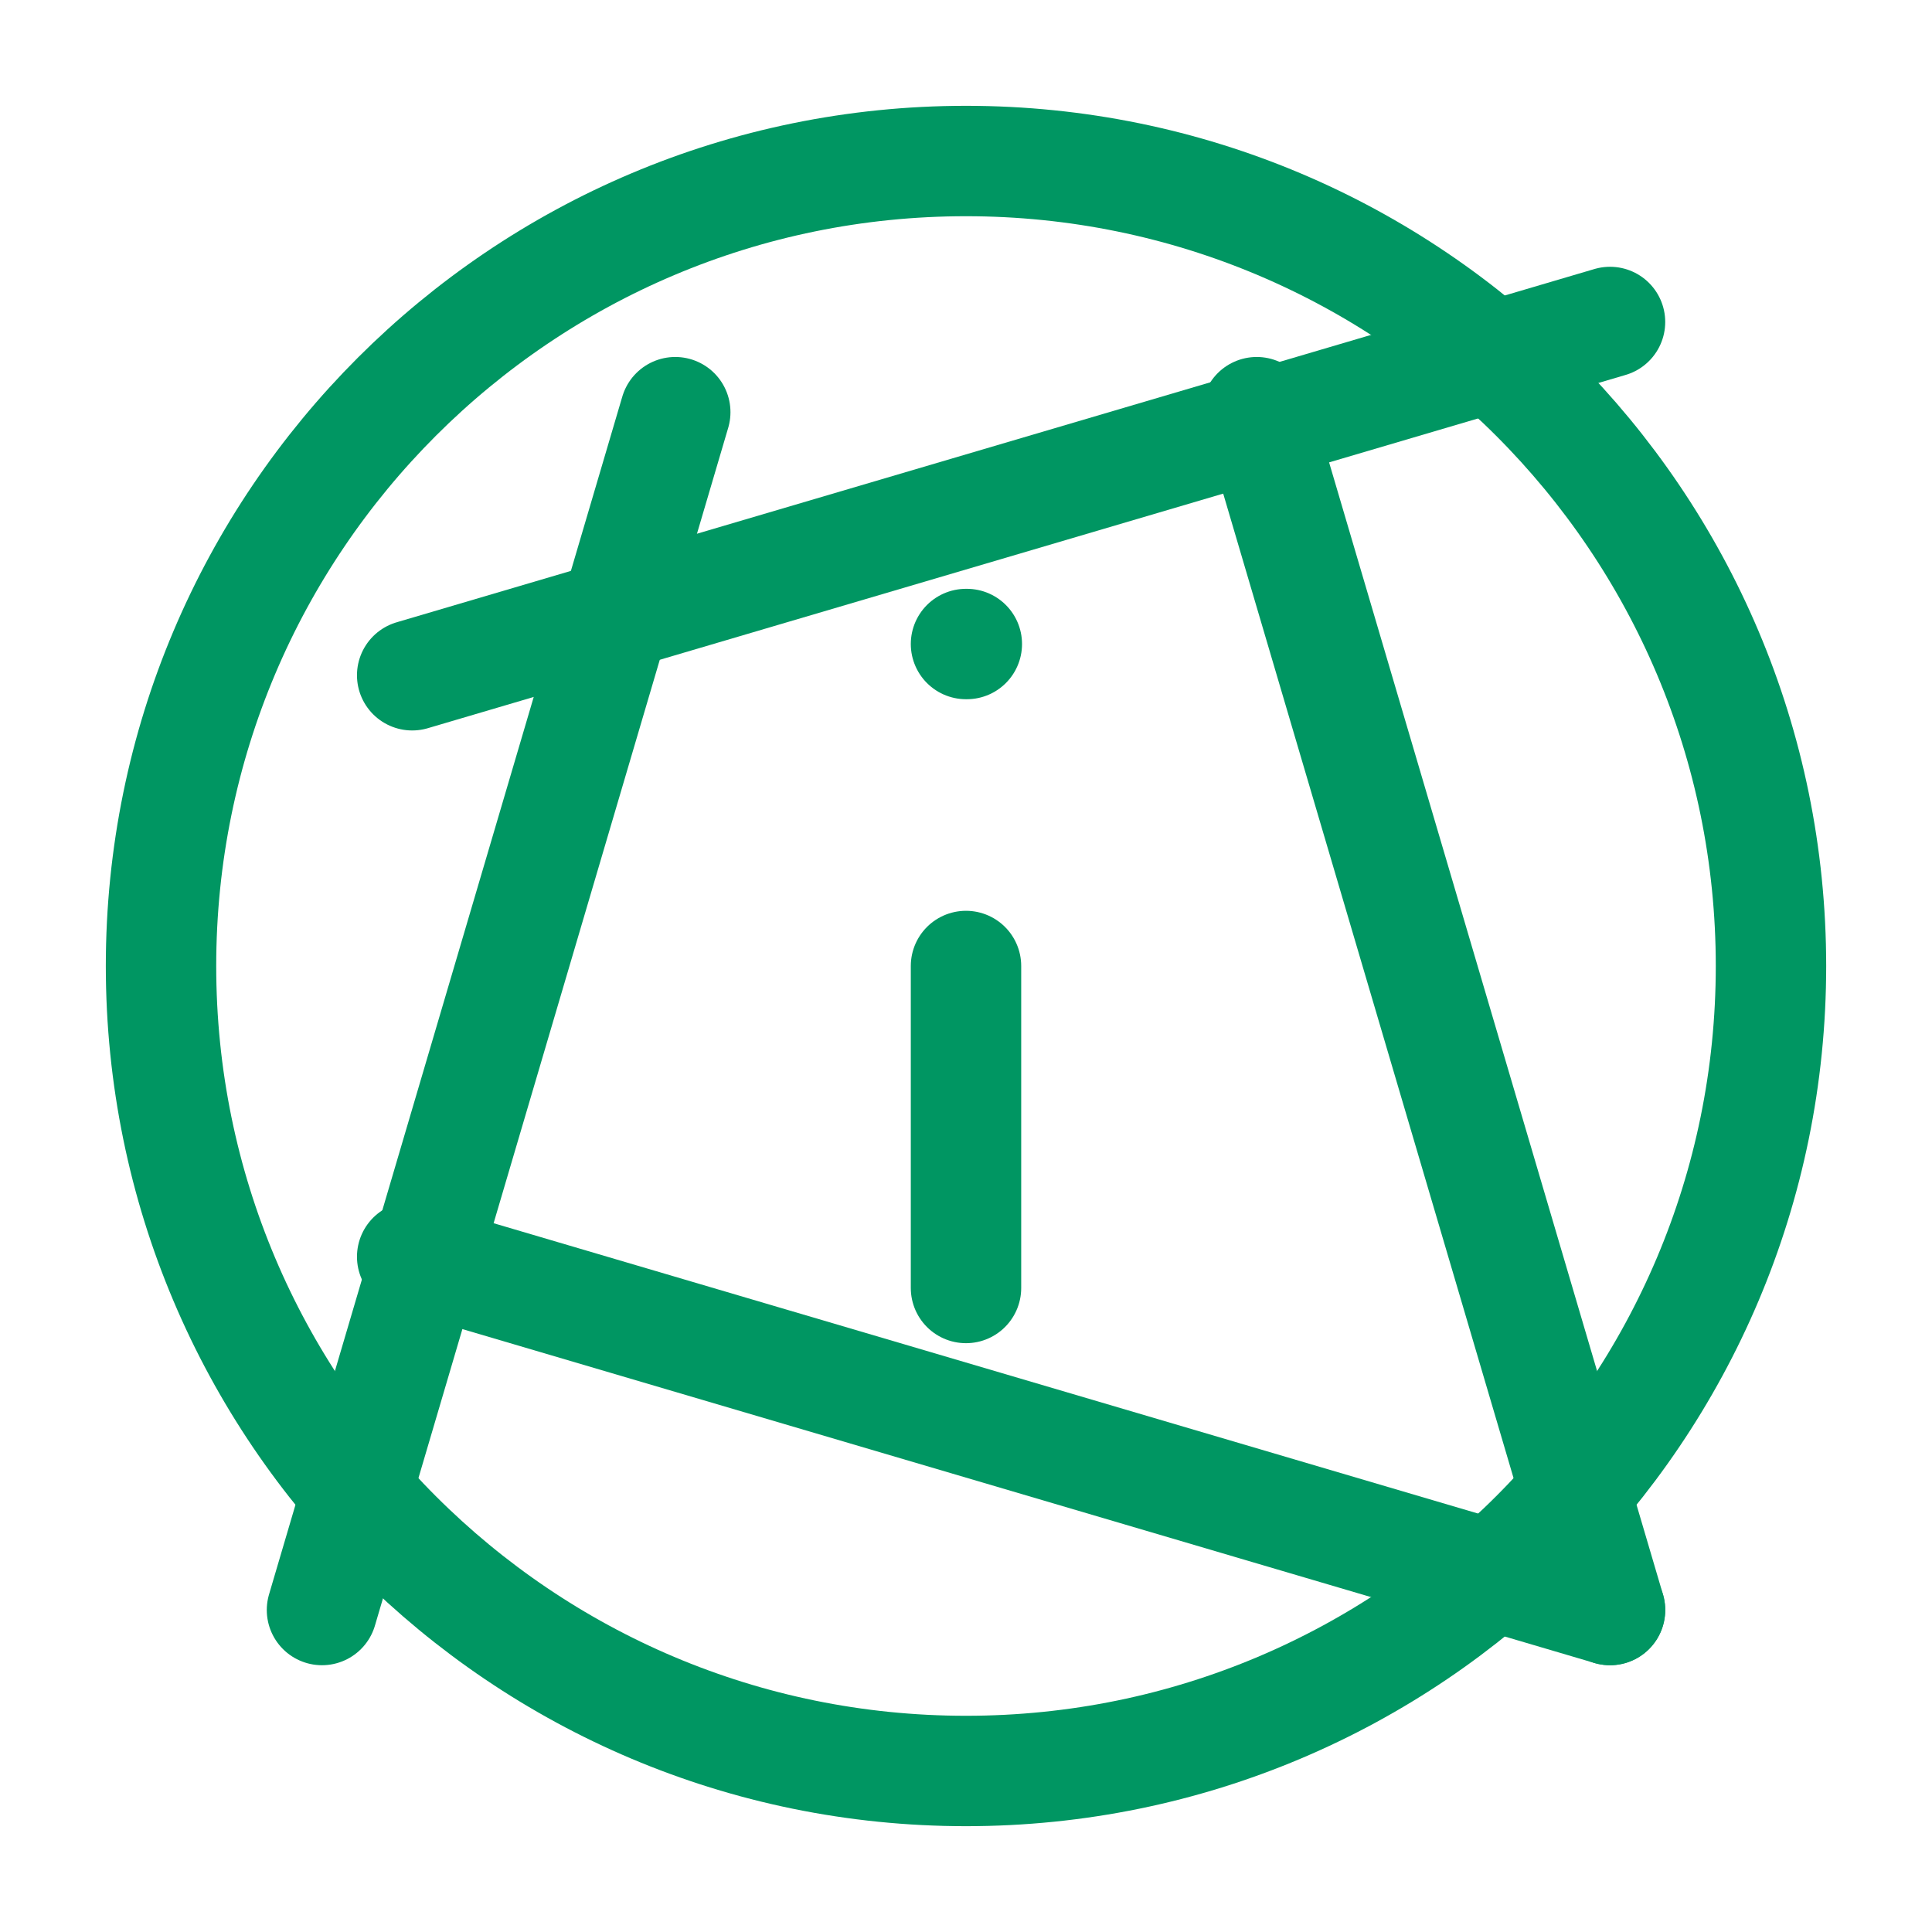
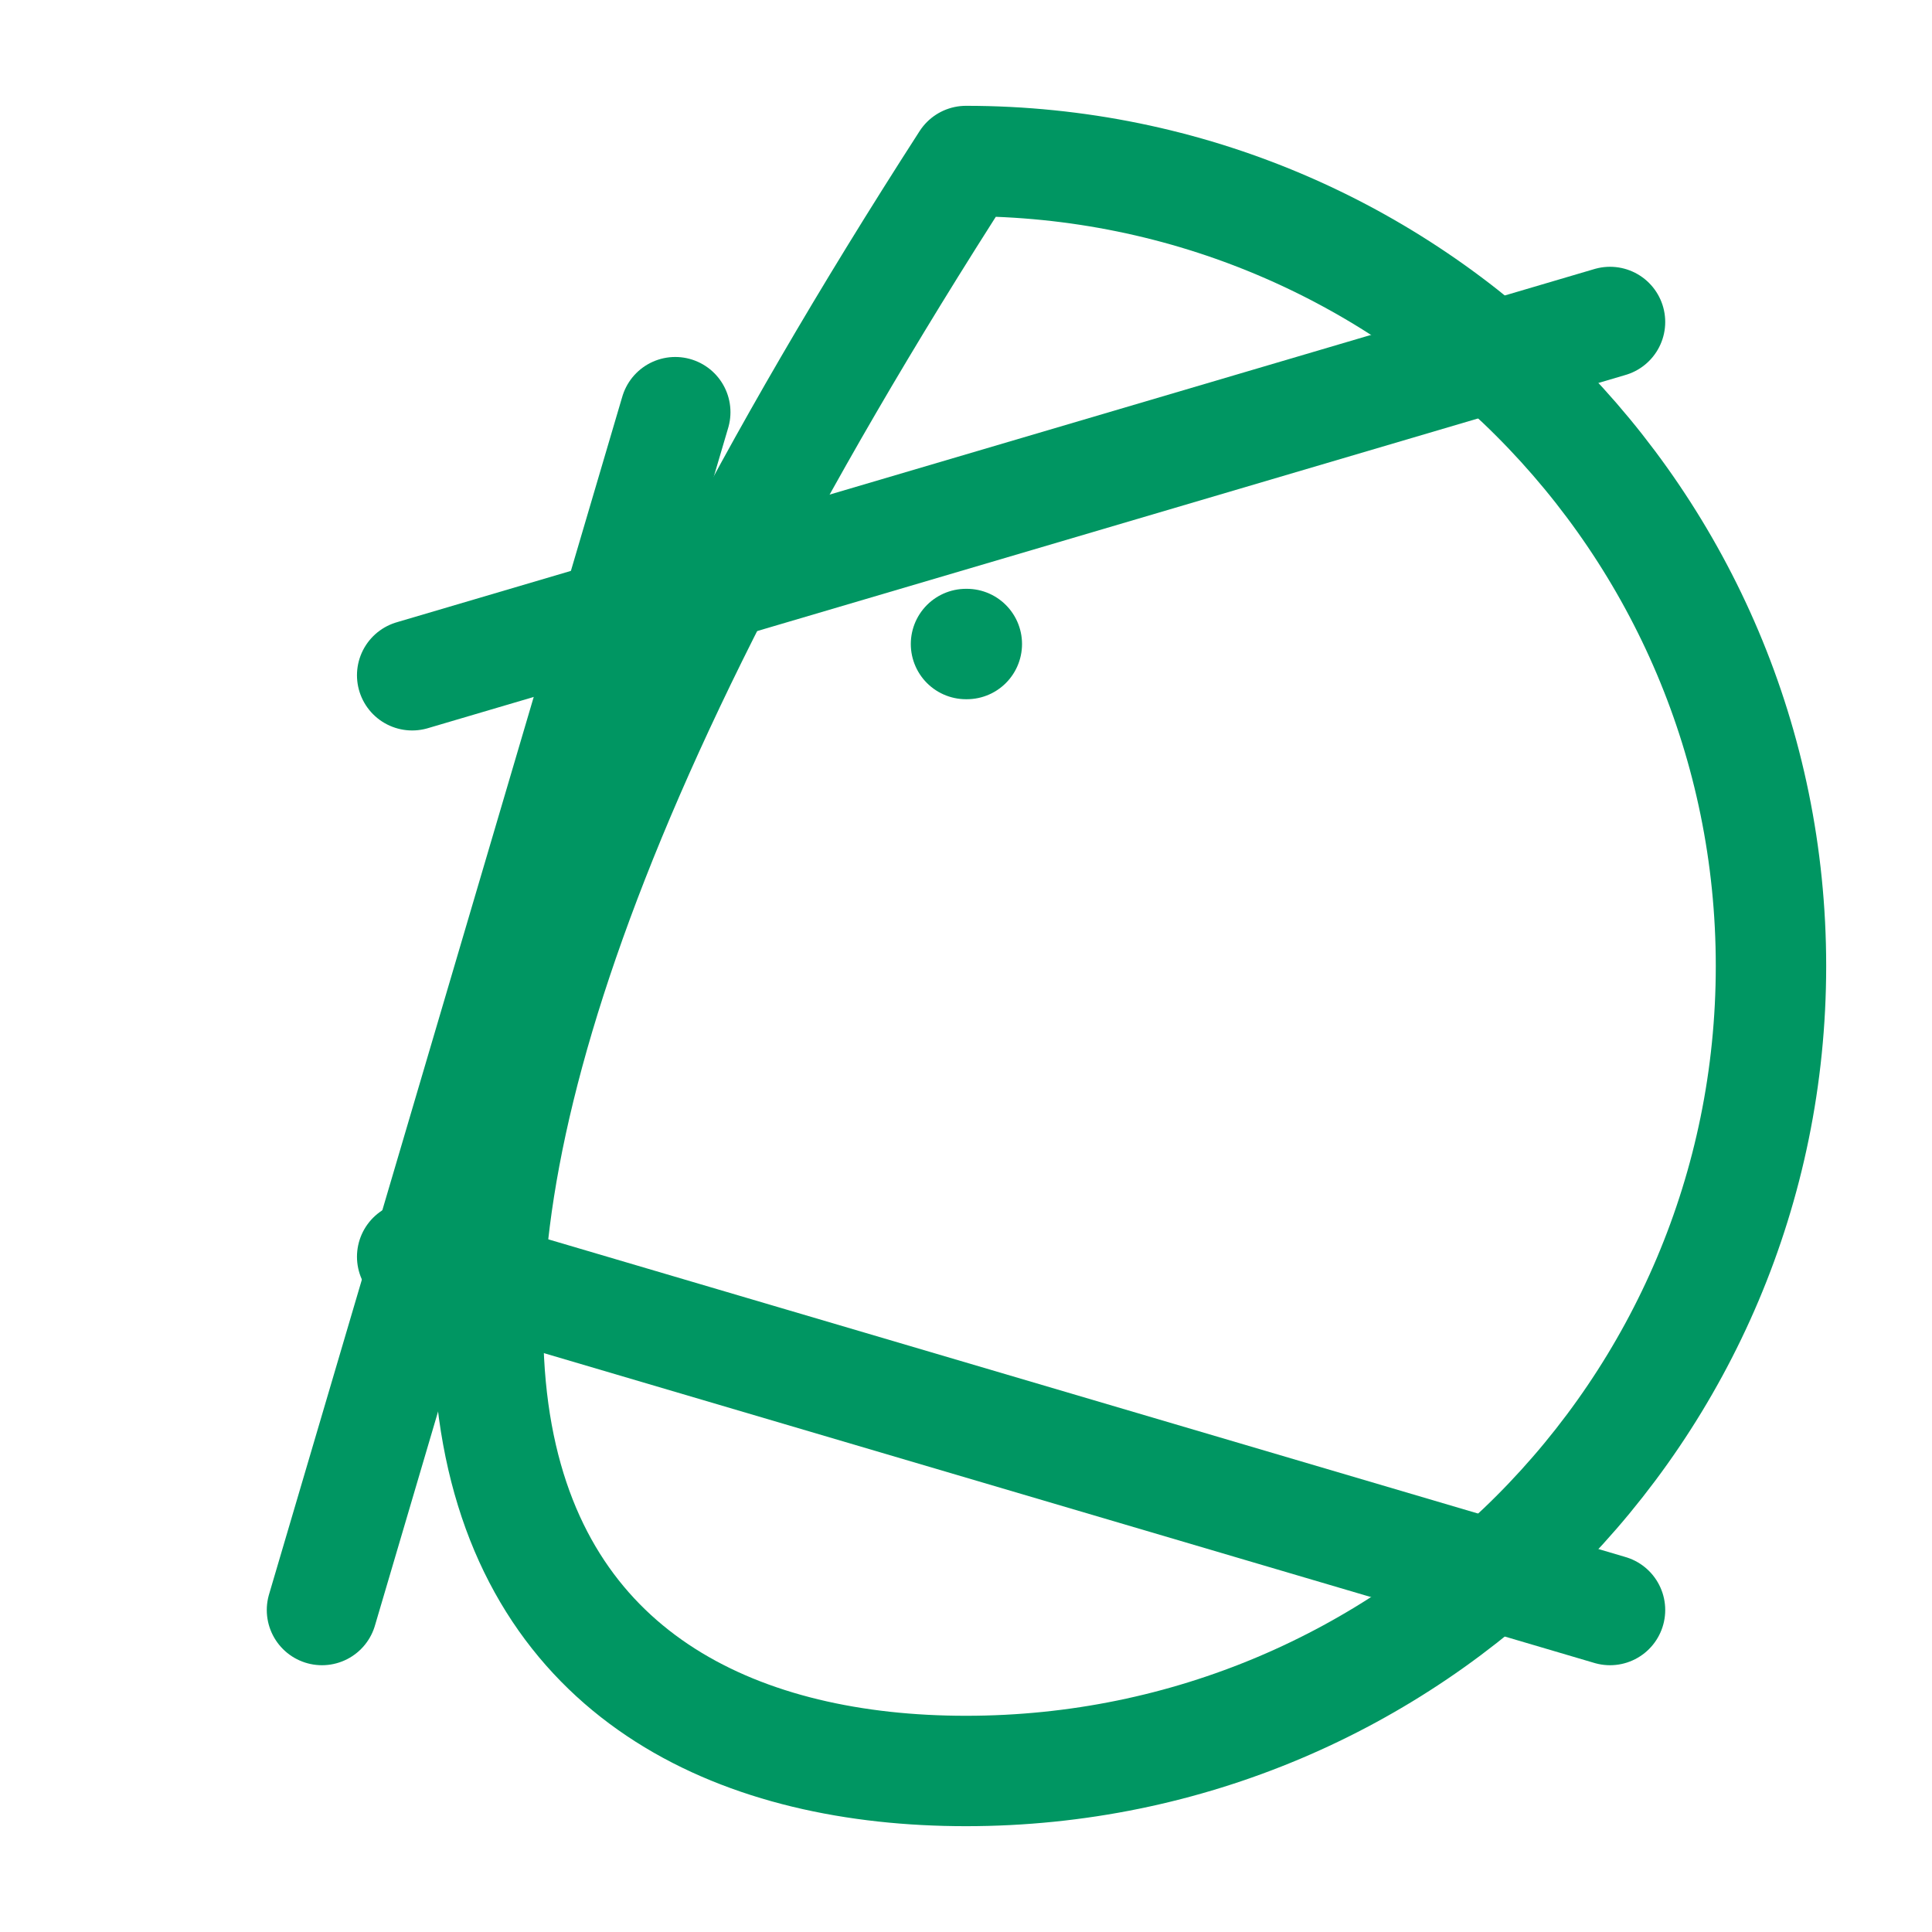
<svg xmlns="http://www.w3.org/2000/svg" width="35" height="35" viewBox="0 0 35 35" fill="none">
-   <path d="M17.5 32.083C25.554 32.083 32.083 25.554 32.083 17.5C32.083 9.446 25.554 2.917 17.5 2.917C9.446 2.917 2.917 9.446 2.917 17.5C2.917 25.554 9.446 32.083 17.5 32.083Z" stroke="#009662" stroke-width="2" stroke-linecap="round" stroke-linejoin="round" />
-   <path d="M17.5 23.333V17.5" stroke="#009662" stroke-width="2" stroke-linecap="round" stroke-linejoin="round" />
+   <path d="M17.5 32.083C25.554 32.083 32.083 25.554 32.083 17.5C32.083 9.446 25.554 2.917 17.5 2.917C2.917 25.554 9.446 32.083 17.5 32.083Z" stroke="#009662" stroke-width="2" stroke-linecap="round" stroke-linejoin="round" />
  <path d="M17.5 11.667H17.515" stroke="#009662" stroke-width="2" stroke-linecap="round" stroke-linejoin="round" />
  <path d="M12.233 7.467L5.833 29.167" stroke="#009662" stroke-width="2" stroke-linecap="round" stroke-linejoin="round" />
-   <path d="M22.767 7.467L29.167 29.167" stroke="#009662" stroke-width="2" stroke-linecap="round" stroke-linejoin="round" />
  <path d="M7.467 12.233L29.167 5.833" stroke="#009662" stroke-width="2" stroke-linecap="round" stroke-linejoin="round" />
  <path d="M7.467 22.767L29.167 29.167" stroke="#009662" stroke-width="2" stroke-linecap="round" stroke-linejoin="round" />
</svg>